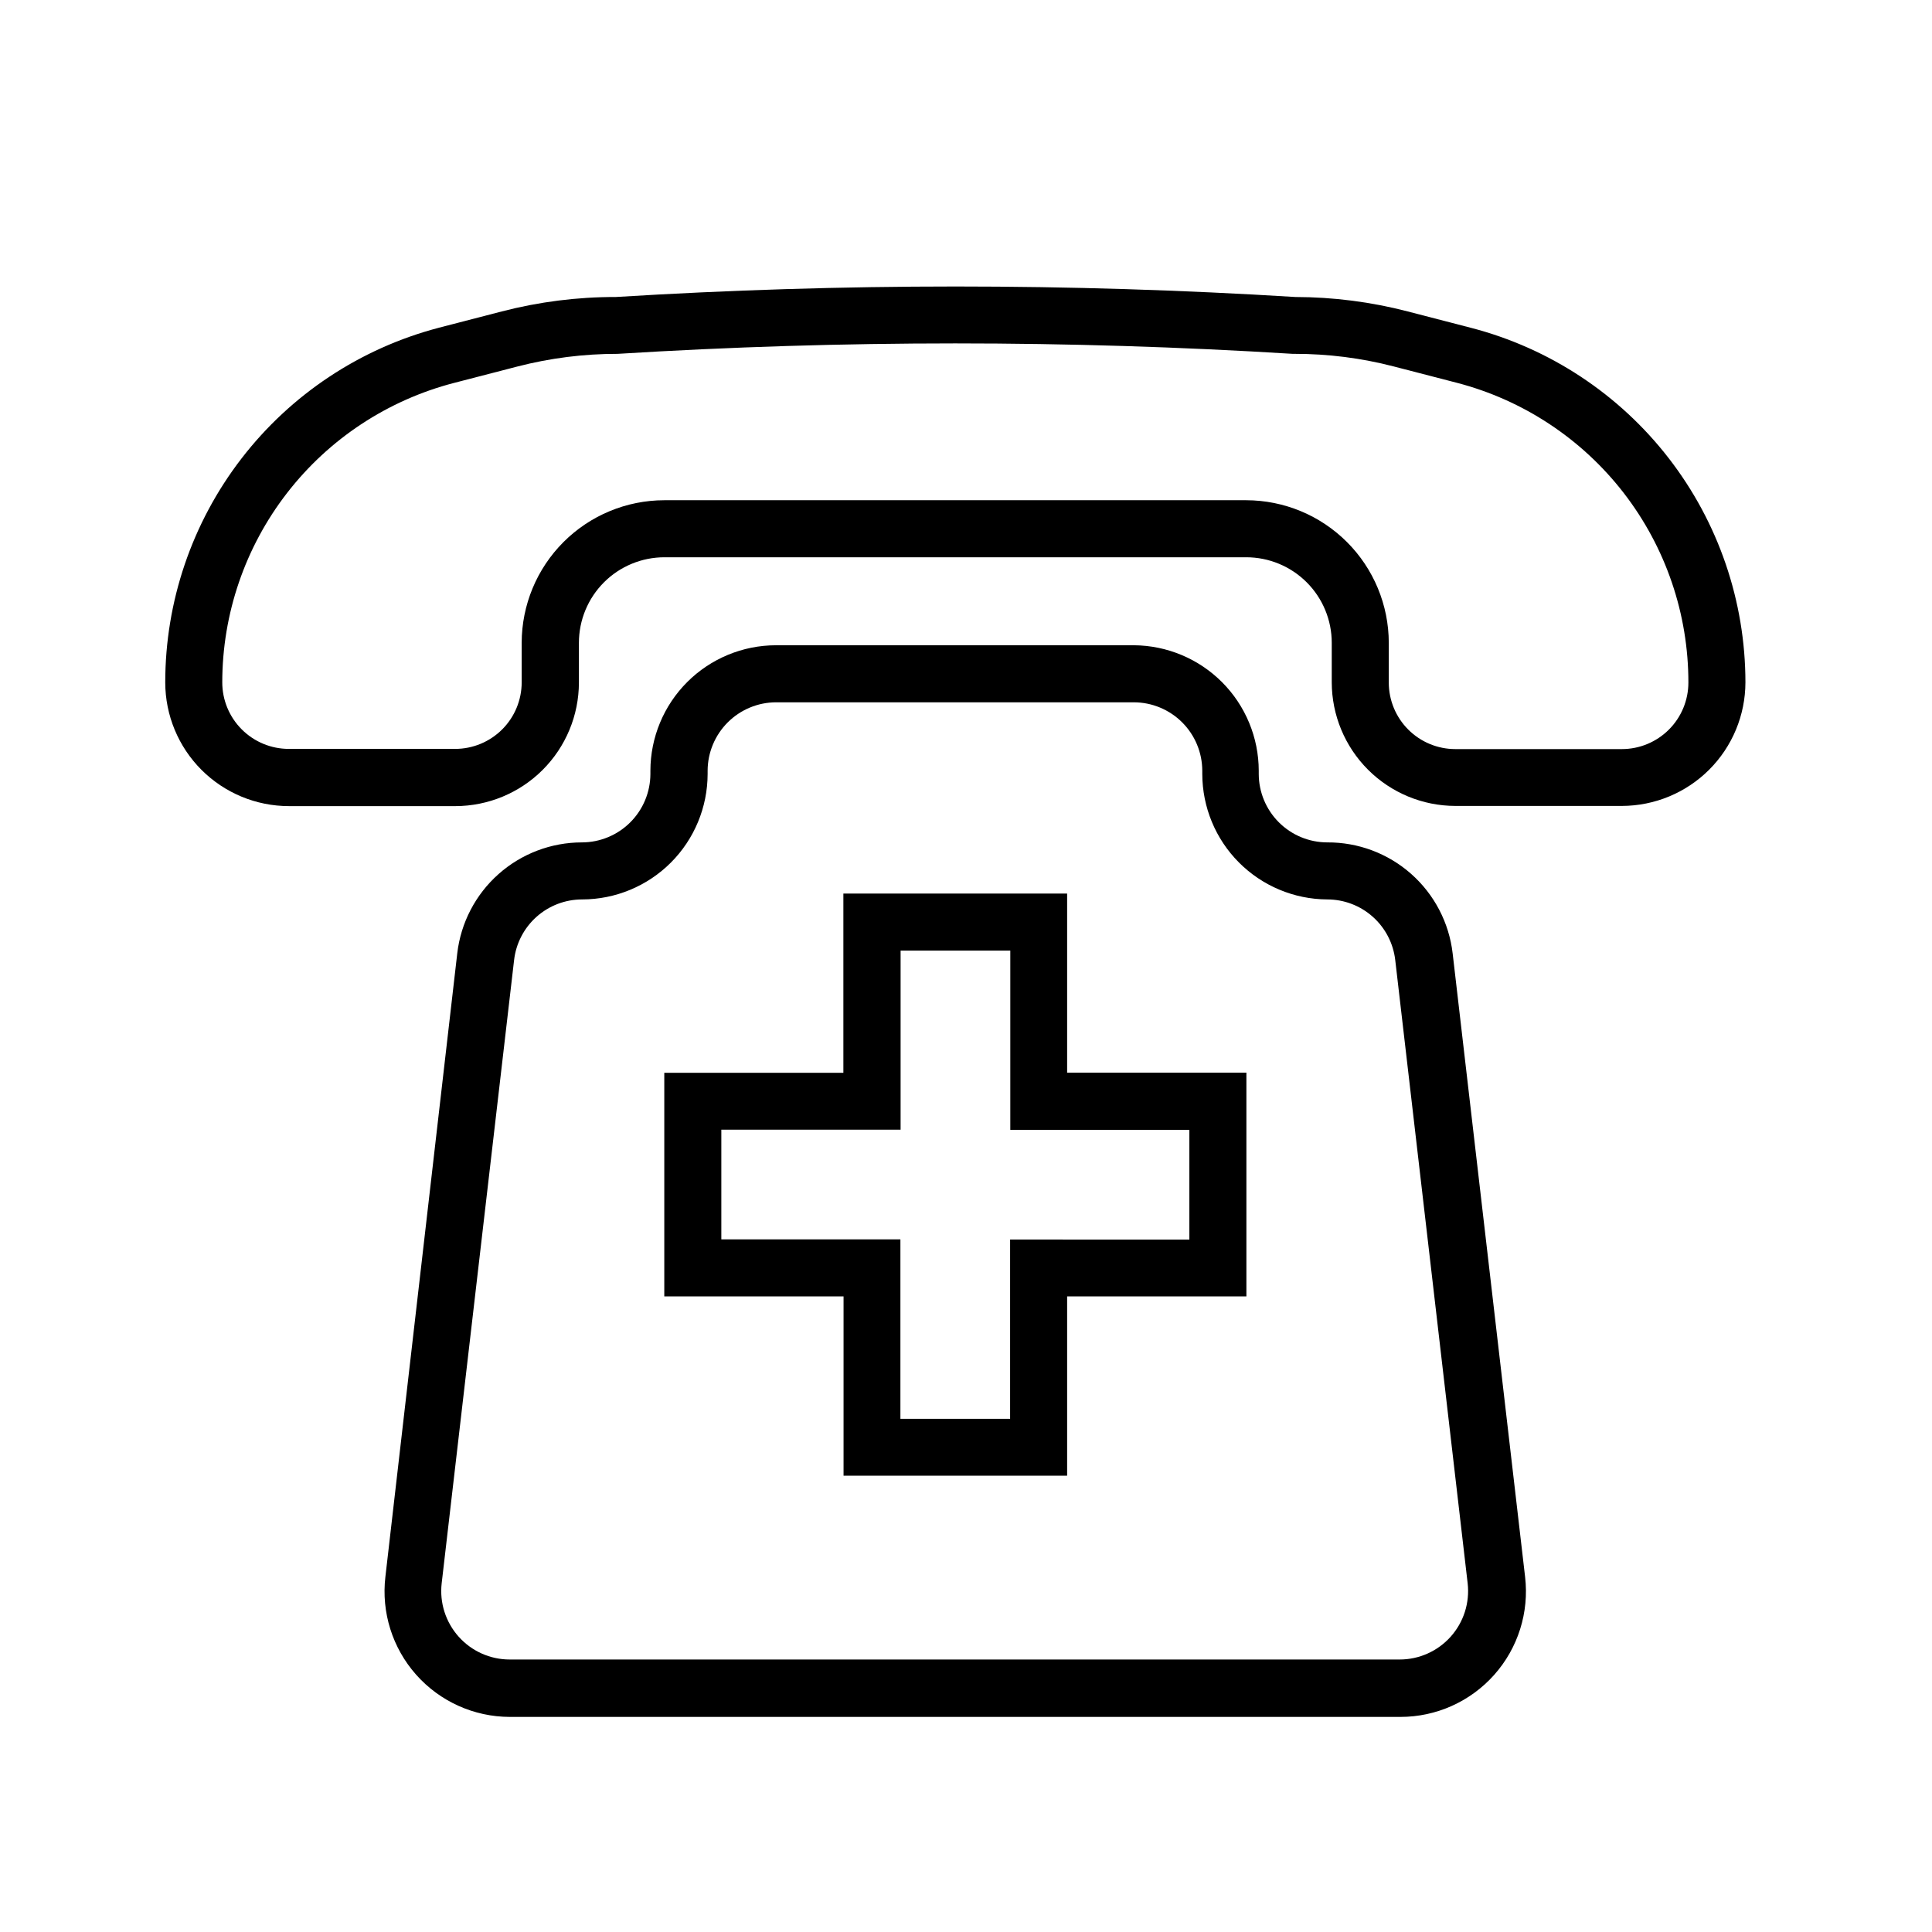
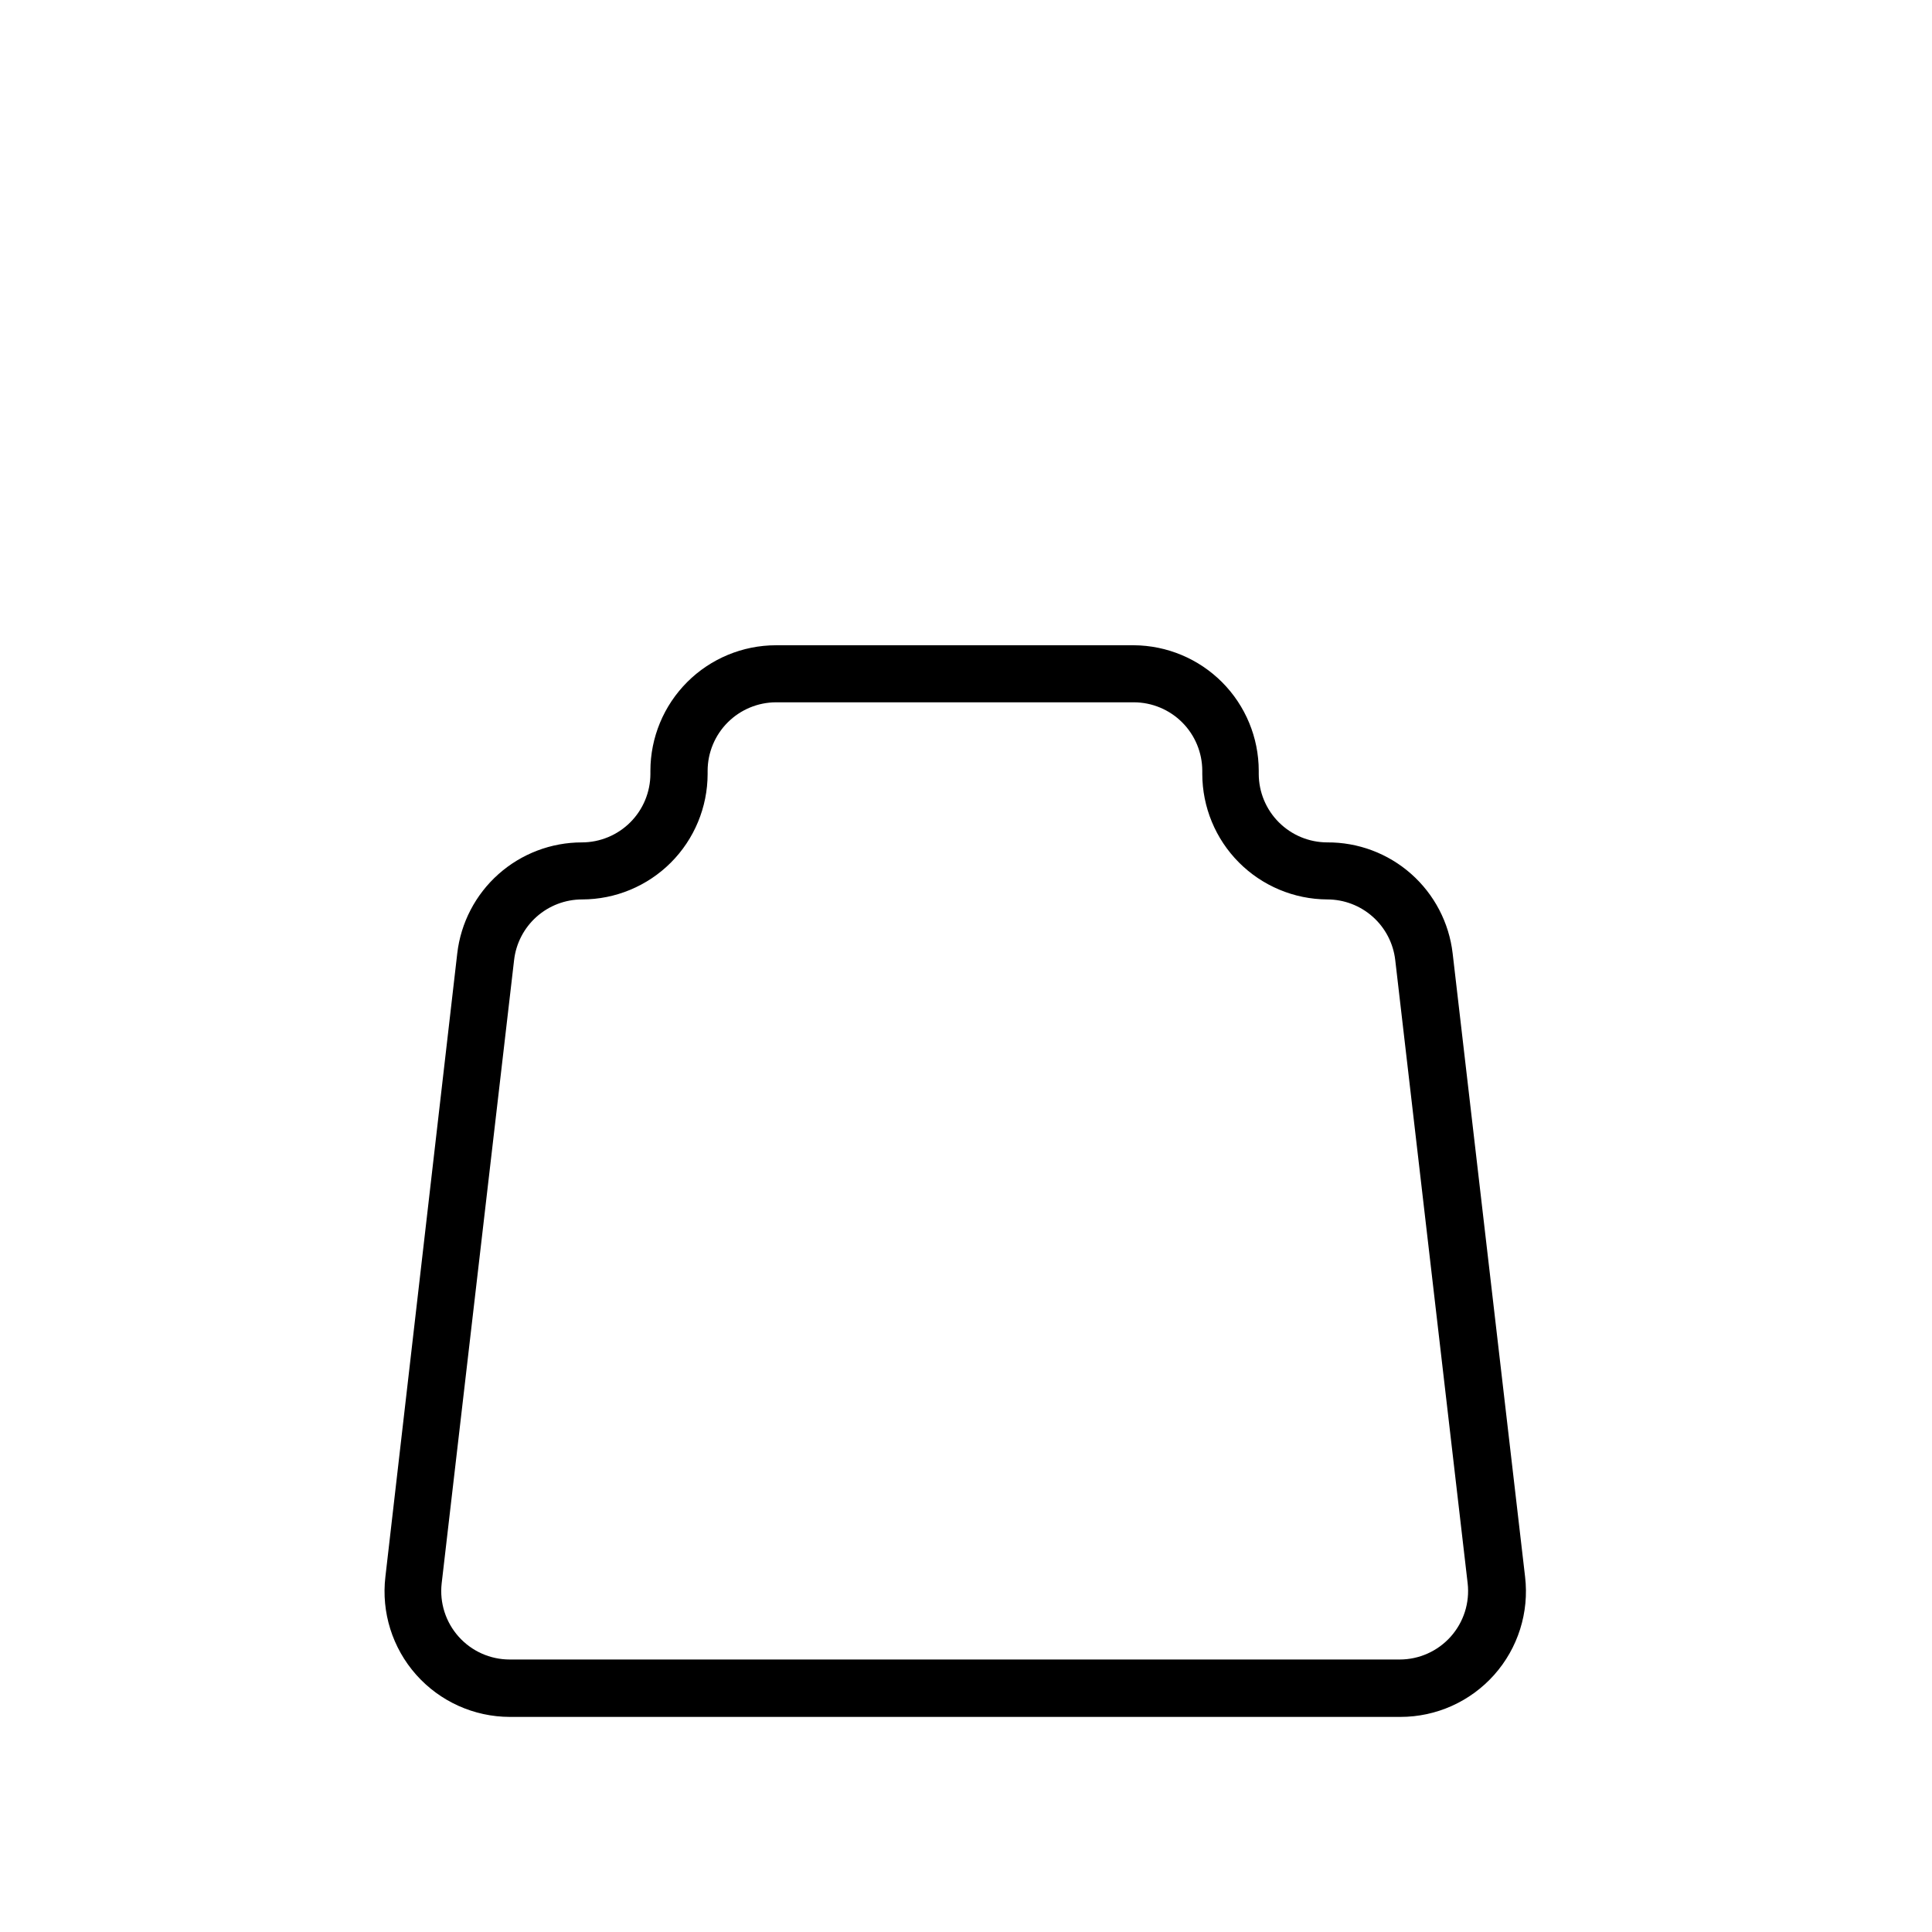
<svg xmlns="http://www.w3.org/2000/svg" fill="#000000" width="800px" height="800px" version="1.1" viewBox="144 144 512 512">
  <g>
-     <path d="m220.54 357.63h44.133c8.68-0.016 17.004-3.469 23.141-9.605 6.141-6.141 9.594-14.461 9.605-23.145v-10.527c0-6.012 2.391-11.781 6.641-16.031 4.254-4.254 10.02-6.641 16.031-6.641h154.17c6.012 0 11.777 2.387 16.031 6.641 4.25 4.25 6.637 10.02 6.637 16.031v10.48c0.016 8.68 3.469 17 9.609 23.141 6.137 6.137 14.457 9.59 23.141 9.605h44.133c8.68-0.016 17.004-3.469 23.141-9.605 6.141-6.141 9.594-14.461 9.605-23.141-0.012-21.508-7.164-42.402-20.328-59.406-13.168-17.004-31.602-29.156-52.422-34.555l-16.727-4.332v-0.004c-9.723-2.523-19.727-3.809-29.773-3.828-59.98-3.711-120.13-3.711-180.11 0-10.195-0.02-20.355 1.27-30.227 3.828l-16.727 4.332v0.004c-20.77 5.457-39.145 17.641-52.254 34.652-13.105 17.008-20.207 37.883-20.195 59.355 0.016 8.684 3.469 17.004 9.605 23.145 6.141 6.137 14.461 9.59 23.145 9.605zm43.781-112.15 16.727-4.332c8.703-2.254 17.66-3.387 26.648-3.375 59.578-3.691 119.33-3.691 178.9 0h0.504c8.84-0.008 17.645 1.109 26.199 3.324l16.727 4.332c17.594 4.566 33.172 14.848 44.289 29.227 11.113 14.383 17.141 32.047 17.125 50.223 0 4.68-1.855 9.164-5.164 12.469-3.309 3.309-7.793 5.168-12.469 5.168h-44.133c-4.676 0-9.164-1.859-12.469-5.168-3.309-3.305-5.164-7.789-5.164-12.469v-10.527c-0.016-10.02-4-19.621-11.082-26.703-7.086-7.086-16.688-11.07-26.703-11.082h-154.22c-10.016 0.012-19.621 3.996-26.703 11.082-7.082 7.082-11.066 16.684-11.082 26.703v10.48c0 4.676-1.855 9.16-5.164 12.465-3.309 3.309-7.793 5.168-12.469 5.168h-44.082c-4.68 0-9.164-1.859-12.469-5.168-3.309-3.305-5.164-7.789-5.164-12.465 0.008-18.16 6.043-35.805 17.156-50.164 11.113-14.359 26.68-24.625 44.258-29.188z" />
    <path d="m444.48 315h-94.867c-8.812 0.016-17.266 3.523-23.496 9.754-6.234 6.234-9.742 14.684-9.754 23.5v0.855c-0.016 4.809-1.93 9.414-5.328 12.812-3.398 3.398-8.004 5.312-12.809 5.324-8.16-0.004-16.035 2.992-22.133 8.418-6.094 5.426-9.98 12.902-10.918 21.004l-19.043 165.2c-1.109 9.418 1.859 18.859 8.152 25.949 6.293 7.094 15.312 11.16 24.797 11.184h236.03c9.5 0.008 18.551-4.051 24.863-11.145 6.316-7.094 9.297-16.555 8.188-25.988l-19.195-165.2c-0.941-8.137-4.859-15.645-10.996-21.074-6.137-5.43-14.059-8.402-22.254-8.348-4.805-0.012-9.41-1.926-12.809-5.324-3.402-3.398-5.316-8.004-5.328-12.812v-0.855c-0.016-8.789-3.5-17.215-9.699-23.445-6.203-6.227-14.613-9.754-23.402-9.809zm51.238 67.359c4.457-0.004 8.758 1.633 12.082 4.598 3.328 2.965 5.445 7.051 5.953 11.477l19.195 165.2c0.574 5.129-1.066 10.262-4.508 14.109-3.445 3.848-8.363 6.047-13.527 6.043h-235.83c-5.164 0.004-10.086-2.195-13.527-6.043-3.445-3.848-5.086-8.98-4.512-14.109l19.195-165.2c0.508-4.426 2.629-8.512 5.953-11.477 3.328-2.965 7.629-4.602 12.086-4.598 8.812-0.012 17.262-3.519 23.496-9.75 6.234-6.234 9.738-14.684 9.754-23.5v-0.855c0.012-4.809 1.93-9.414 5.328-12.812 3.398-3.398 8.004-5.312 12.809-5.324h94.816c4.809 0.012 9.414 1.926 12.812 5.324 3.398 3.398 5.312 8.004 5.324 12.812v0.855c0.016 8.789 3.5 17.215 9.703 23.445 6.199 6.227 14.609 9.754 23.398 9.805z" />
-     <path d="m426.8 380.8h-59.297v47.508h-47.461v59.25h47.508v47.508h59.25v-47.508h47.508v-59.301h-47.508zm32.395 62.625v29.07l-47.508-0.004v47.508l-29.07 0.004v-47.562h-47.457v-29.07h47.508v-47.457h29.07v47.508z" />
  </g>
</svg>